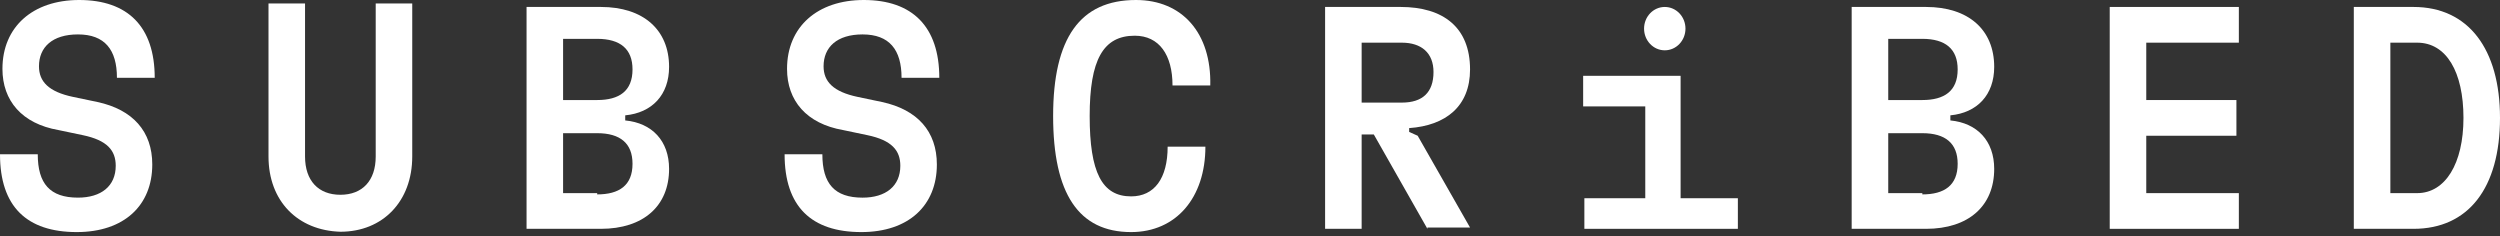
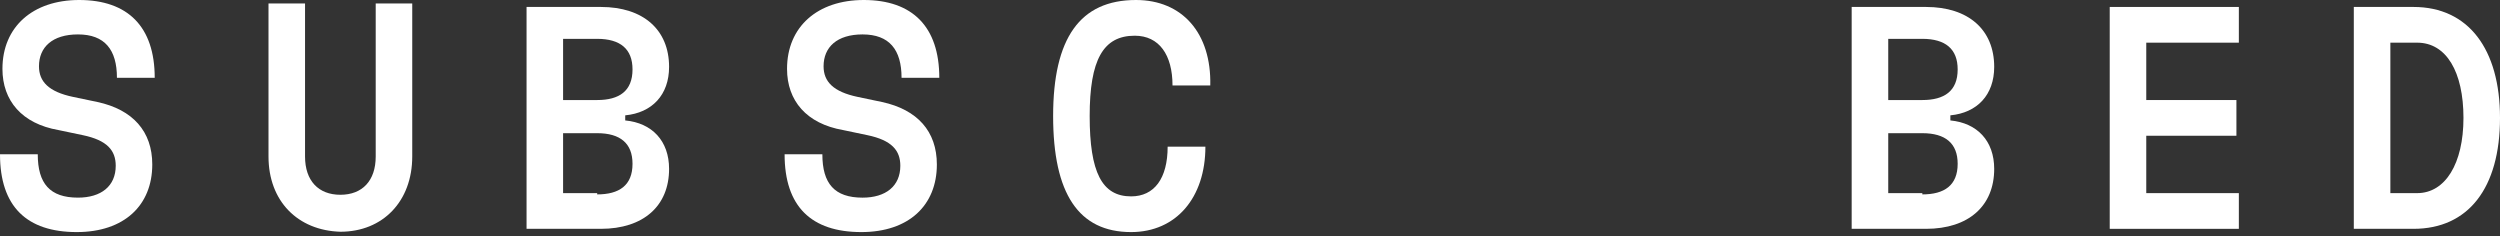
<svg xmlns="http://www.w3.org/2000/svg" width="254" height="24" viewBox="0 0 254 24" fill="none">
  <rect x="0" y="0" width="254" height="24" fill="#333333" stroke="none" />
  <path d="M0 15.674H3.836C3.836 18.655 5.075 20.08 7.921 20.08C10.273 20.08 11.758 18.913 11.758 16.841C11.758 15.287 10.892 14.25 8.416 13.733L5.94 13.214C2.227 12.566 0.248 10.234 0.248 6.995C0.248 2.72 3.342 0 8.044 0C12.996 0 15.719 2.72 15.719 7.903H11.881C11.881 5.051 10.644 3.497 7.921 3.497C5.321 3.497 3.96 4.793 3.96 6.736C3.96 8.29 4.95 9.327 7.425 9.846L9.9 10.363C13.49 11.142 15.471 13.343 15.471 16.712C15.471 20.857 12.625 23.579 7.798 23.579C2.723 23.579 0 20.988 0 15.674Z" fill="white" />
  <path d="M27.28 15.902V0.355H30.992V15.902C30.992 18.364 32.355 19.789 34.582 19.789C36.811 19.789 38.172 18.364 38.172 15.902V0.355H41.884V15.902C41.884 20.437 38.913 23.545 34.582 23.545C30.251 23.416 27.28 20.437 27.28 15.902Z" fill="white" />
  <path d="M63.523 12.236C66.246 12.496 67.979 14.309 67.979 17.16C67.979 20.918 65.379 23.249 61.047 23.249H53.498V0.707H61.047C65.379 0.707 67.979 3.038 67.979 6.796C67.979 9.645 66.246 11.459 63.523 11.719V12.236ZM57.21 10.164H60.675C62.904 10.164 64.264 9.257 64.264 7.054C64.264 4.981 63.027 3.946 60.675 3.946H57.21V10.164ZM60.675 19.751C62.904 19.751 64.264 18.843 64.264 16.642C64.264 14.569 63.027 13.532 60.675 13.532H57.21V19.622H60.675V19.751Z" fill="white" />
  <path d="M79.715 15.676H83.552C83.552 18.657 84.79 20.081 87.636 20.081C89.988 20.081 91.473 18.915 91.473 16.842C91.473 15.287 90.606 14.251 88.131 13.733L85.656 13.214C81.944 12.566 79.963 10.235 79.963 6.996C79.963 2.72 83.056 0 87.76 0C92.71 0 95.433 2.72 95.433 7.903H91.598C91.598 5.053 90.359 3.497 87.636 3.497C85.037 3.497 83.675 4.793 83.675 6.736C83.675 8.292 84.666 9.327 87.142 9.846L89.617 10.365C93.206 11.142 95.185 13.343 95.185 16.713C95.185 20.858 92.34 23.579 87.513 23.579C82.438 23.579 79.715 20.988 79.715 15.676Z" fill="white" />
  <path d="M106.998 11.789C106.998 3.887 109.721 0 115.415 0C120.119 0 123.088 3.368 122.964 8.68H119.127C119.127 5.572 117.767 3.628 115.291 3.628C112.073 3.628 110.711 6.089 110.711 11.789C110.711 17.49 111.948 19.952 114.919 19.952C117.271 19.952 118.633 18.138 118.633 14.899H122.469C122.469 20.081 119.5 23.579 114.919 23.579C109.598 23.579 106.998 19.692 106.998 11.789Z" fill="white" />
-   <path d="M145.026 23.249L139.58 13.663H138.343V23.249H134.63V0.707H142.303C146.634 0.707 149.357 2.78 149.357 7.056C149.357 10.812 146.881 12.755 143.17 13.015V13.403L144.036 13.792L149.357 23.119H145.026V23.249ZM138.343 4.335V10.424H142.428C144.532 10.424 145.644 9.387 145.644 7.314C145.644 5.371 144.407 4.335 142.428 4.335H138.343Z" fill="white" />
  <path d="M198.157 12.236C200.88 12.496 202.611 14.309 202.611 17.16C202.611 20.918 200.014 23.249 195.681 23.249H188.13V0.707H195.681C200.014 0.707 202.611 3.038 202.611 6.796C202.611 9.645 200.88 11.459 198.157 11.719V12.236ZM191.845 10.164H195.31C197.536 10.164 198.899 9.257 198.899 7.054C198.899 4.981 197.662 3.946 195.31 3.946H191.845V10.164ZM195.31 19.751C197.536 19.751 198.899 18.843 198.899 16.642C198.899 14.569 197.662 13.532 195.31 13.532H191.845V19.622H195.31V19.751Z" fill="white" />
  <path d="M214.348 23.249V0.707H227.467V4.335H218.06V10.164H227.22V13.792H218.06V19.622H227.467V23.249H214.348Z" fill="white" />
  <path d="M239.147 23.249V0.707H245.213C250.783 0.707 254 4.983 254 11.978C254 19.104 250.783 23.249 245.213 23.249H239.147ZM242.861 19.622H245.584C248.431 19.622 250.288 16.642 250.288 11.978C250.288 7.314 248.554 4.335 245.584 4.335H242.861V19.622Z" fill="white" />
-   <path d="M170.749 20.14H176.567V23.248H160.972V20.14H167.16V10.811H160.848V7.703H170.749V20.14Z" fill="white" />
-   <path d="M169.141 5.112C170.304 5.112 171.244 4.125 171.244 2.909C171.244 1.692 170.304 0.707 169.141 0.707C167.979 0.707 167.037 1.692 167.037 2.909C167.037 4.125 167.979 5.112 169.141 5.112Z" fill="white" />
</svg>